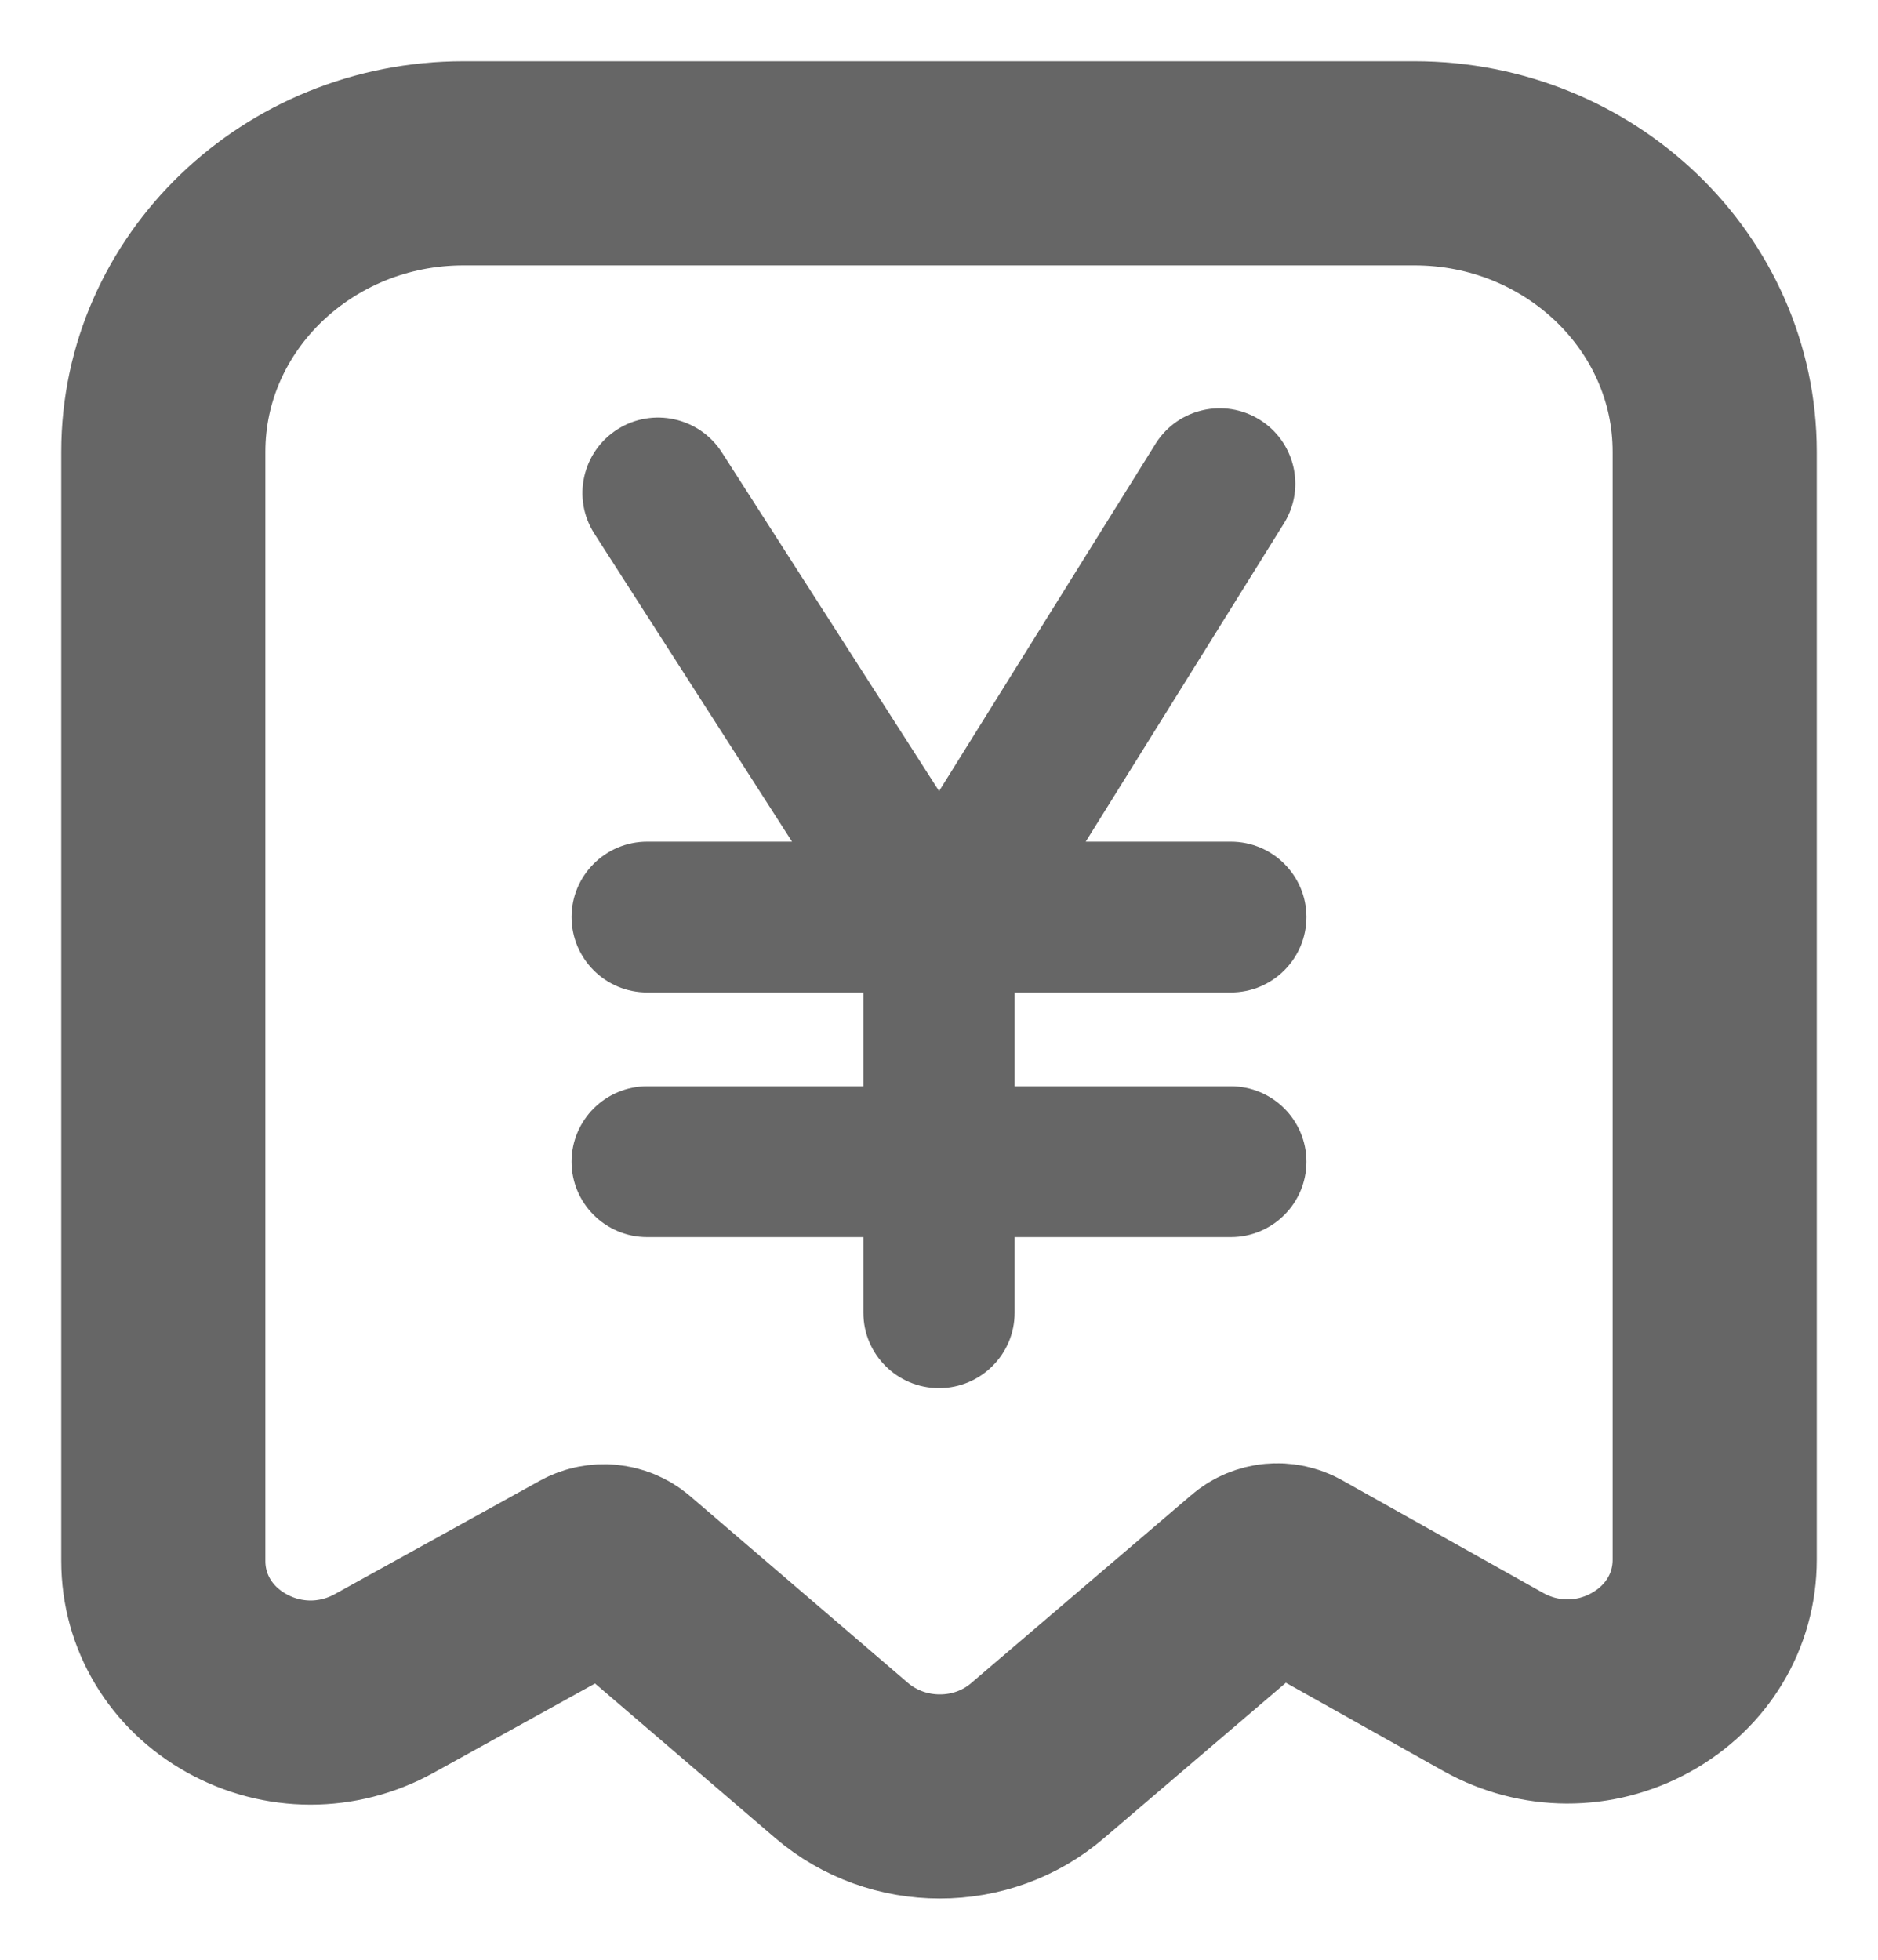
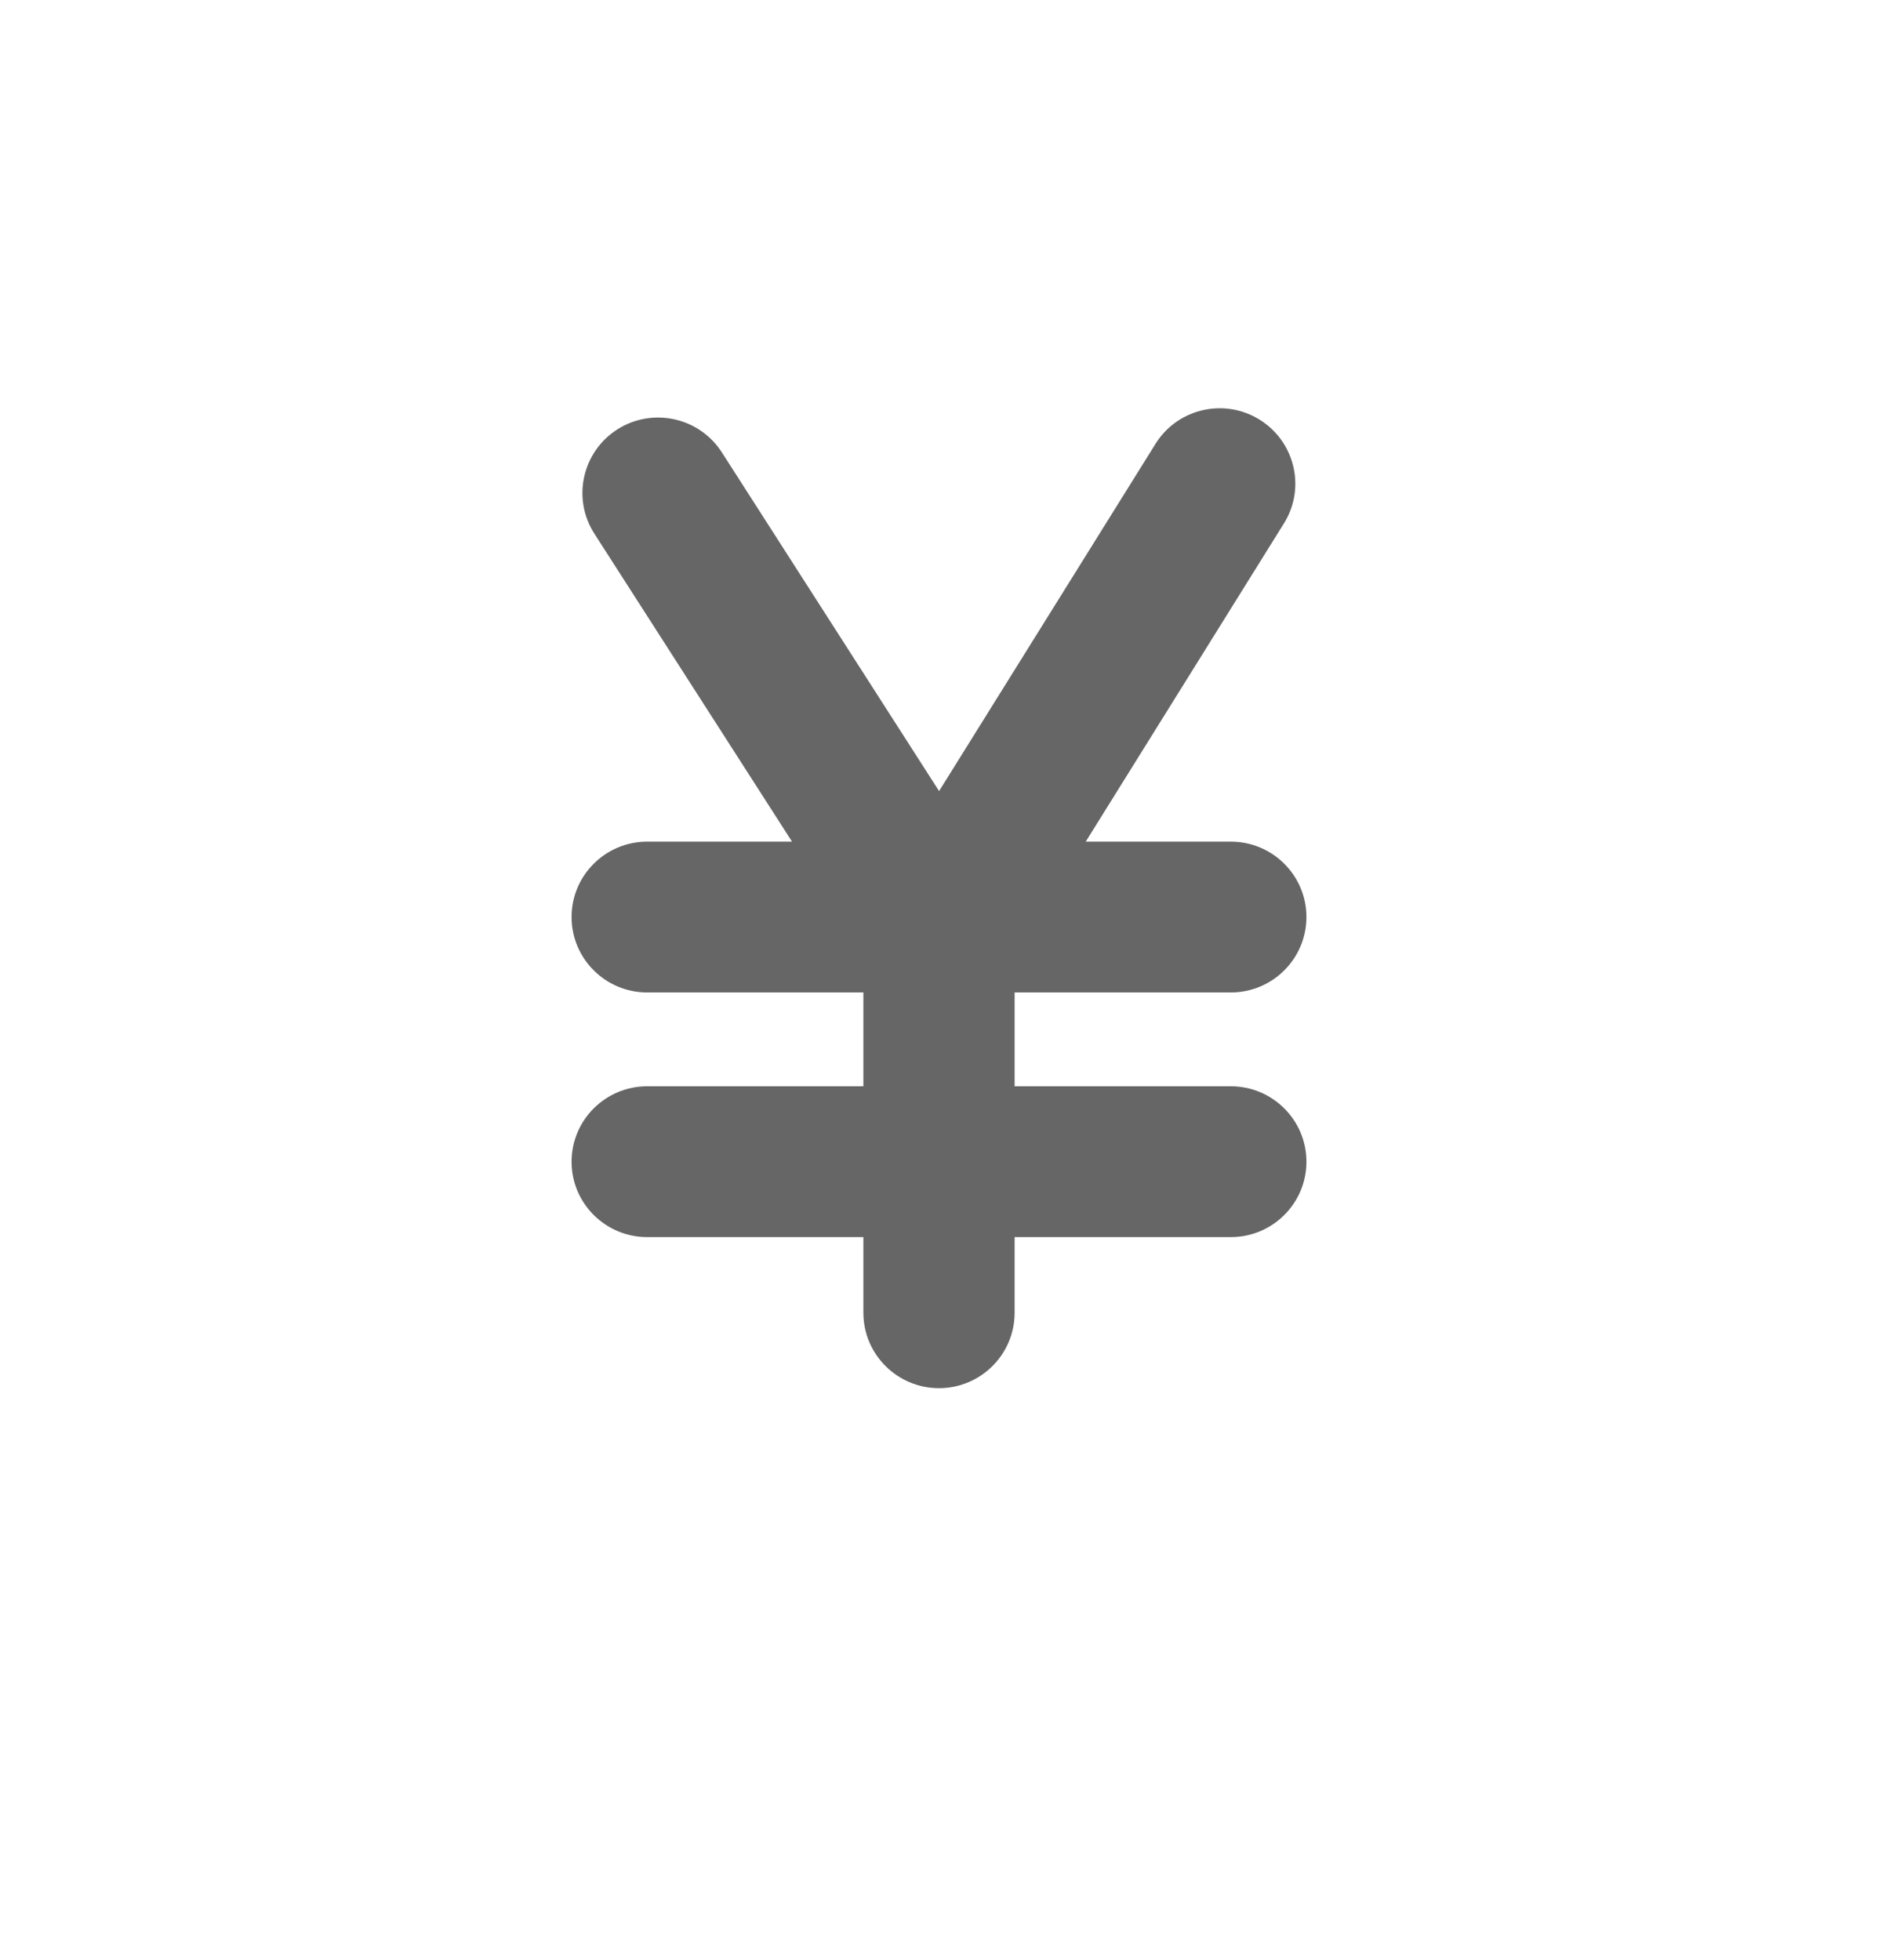
<svg xmlns="http://www.w3.org/2000/svg" width="23px" height="24px" viewBox="0 0 23 24" version="1.1">
  <title>极速开票</title>
  <g id="轻松开票" stroke="none" stroke-width="1" fill="none" fill-rule="evenodd" opacity="0.6">
    <g id="星点点英文官网首页" transform="translate(-1053, -1746)">
      <g id="极速开票" transform="translate(1053, 1746)">
        <g transform="translate(2, 2)">
          <path d="M13.074,11.303 L10.426,11.303 L10.426,10.154 L13.074,10.154 C13.585,10.154 14,9.74 14,9.23 C14,8.721 13.585,8.307 13.074,8.307 L11.297,8.307 L13.733,4.396 C13.992,3.964 13.855,3.405 13.426,3.139 C12.997,2.873 12.434,2.999 12.16,3.422 L9.501,7.688 L6.84,3.539 C6.564,3.11 5.991,2.984 5.56,3.259 C5.13,3.534 5.003,4.105 5.279,4.535 L7.7,8.307 L5.926,8.307 C5.415,8.307 5,8.721 5,9.23 C5,9.74 5.415,10.154 5.926,10.154 L8.574,10.154 L8.574,11.303 L5.926,11.303 C5.415,11.303 5,11.717 5,12.227 C5,12.736 5.415,13.15 5.926,13.15 L8.574,13.15 L8.574,14.077 C8.574,14.586 8.989,15 9.5,15 C10.011,15 10.426,14.586 10.426,14.077 L10.426,13.15 L13.074,13.15 C13.585,13.15 14,12.736 14,12.227 C14,11.717 13.585,11.303 13.074,11.303 Z" id="Fill-2" fill="#000000" />
-           <path d="M9.509,20 C9.08,20 8.651,19.853 8.308,19.56 L5.637,17.27 C5.521,17.17 5.351,17.153 5.216,17.228 L2.702,18.618 C2.137,18.929 1.464,18.928 0.9,18.615 C0.337,18.302 0,17.741 0,17.116 L0,3.532 C0,1.585 1.649,0 3.676,0 L15.324,0 C17.351,0 19,1.585 19,3.532 L19,17.101 C19,17.729 18.661,18.291 18.095,18.604 C17.529,18.917 16.853,18.914 16.288,18.598 L13.826,17.218 C13.691,17.141 13.52,17.158 13.404,17.258 L10.706,19.562 C10.377,19.845 9.951,20.001 9.509,20 Z" id="Fill-1" stroke="#000000" stroke-width="2.5" />
        </g>
      </g>
    </g>
  </g>
</svg>